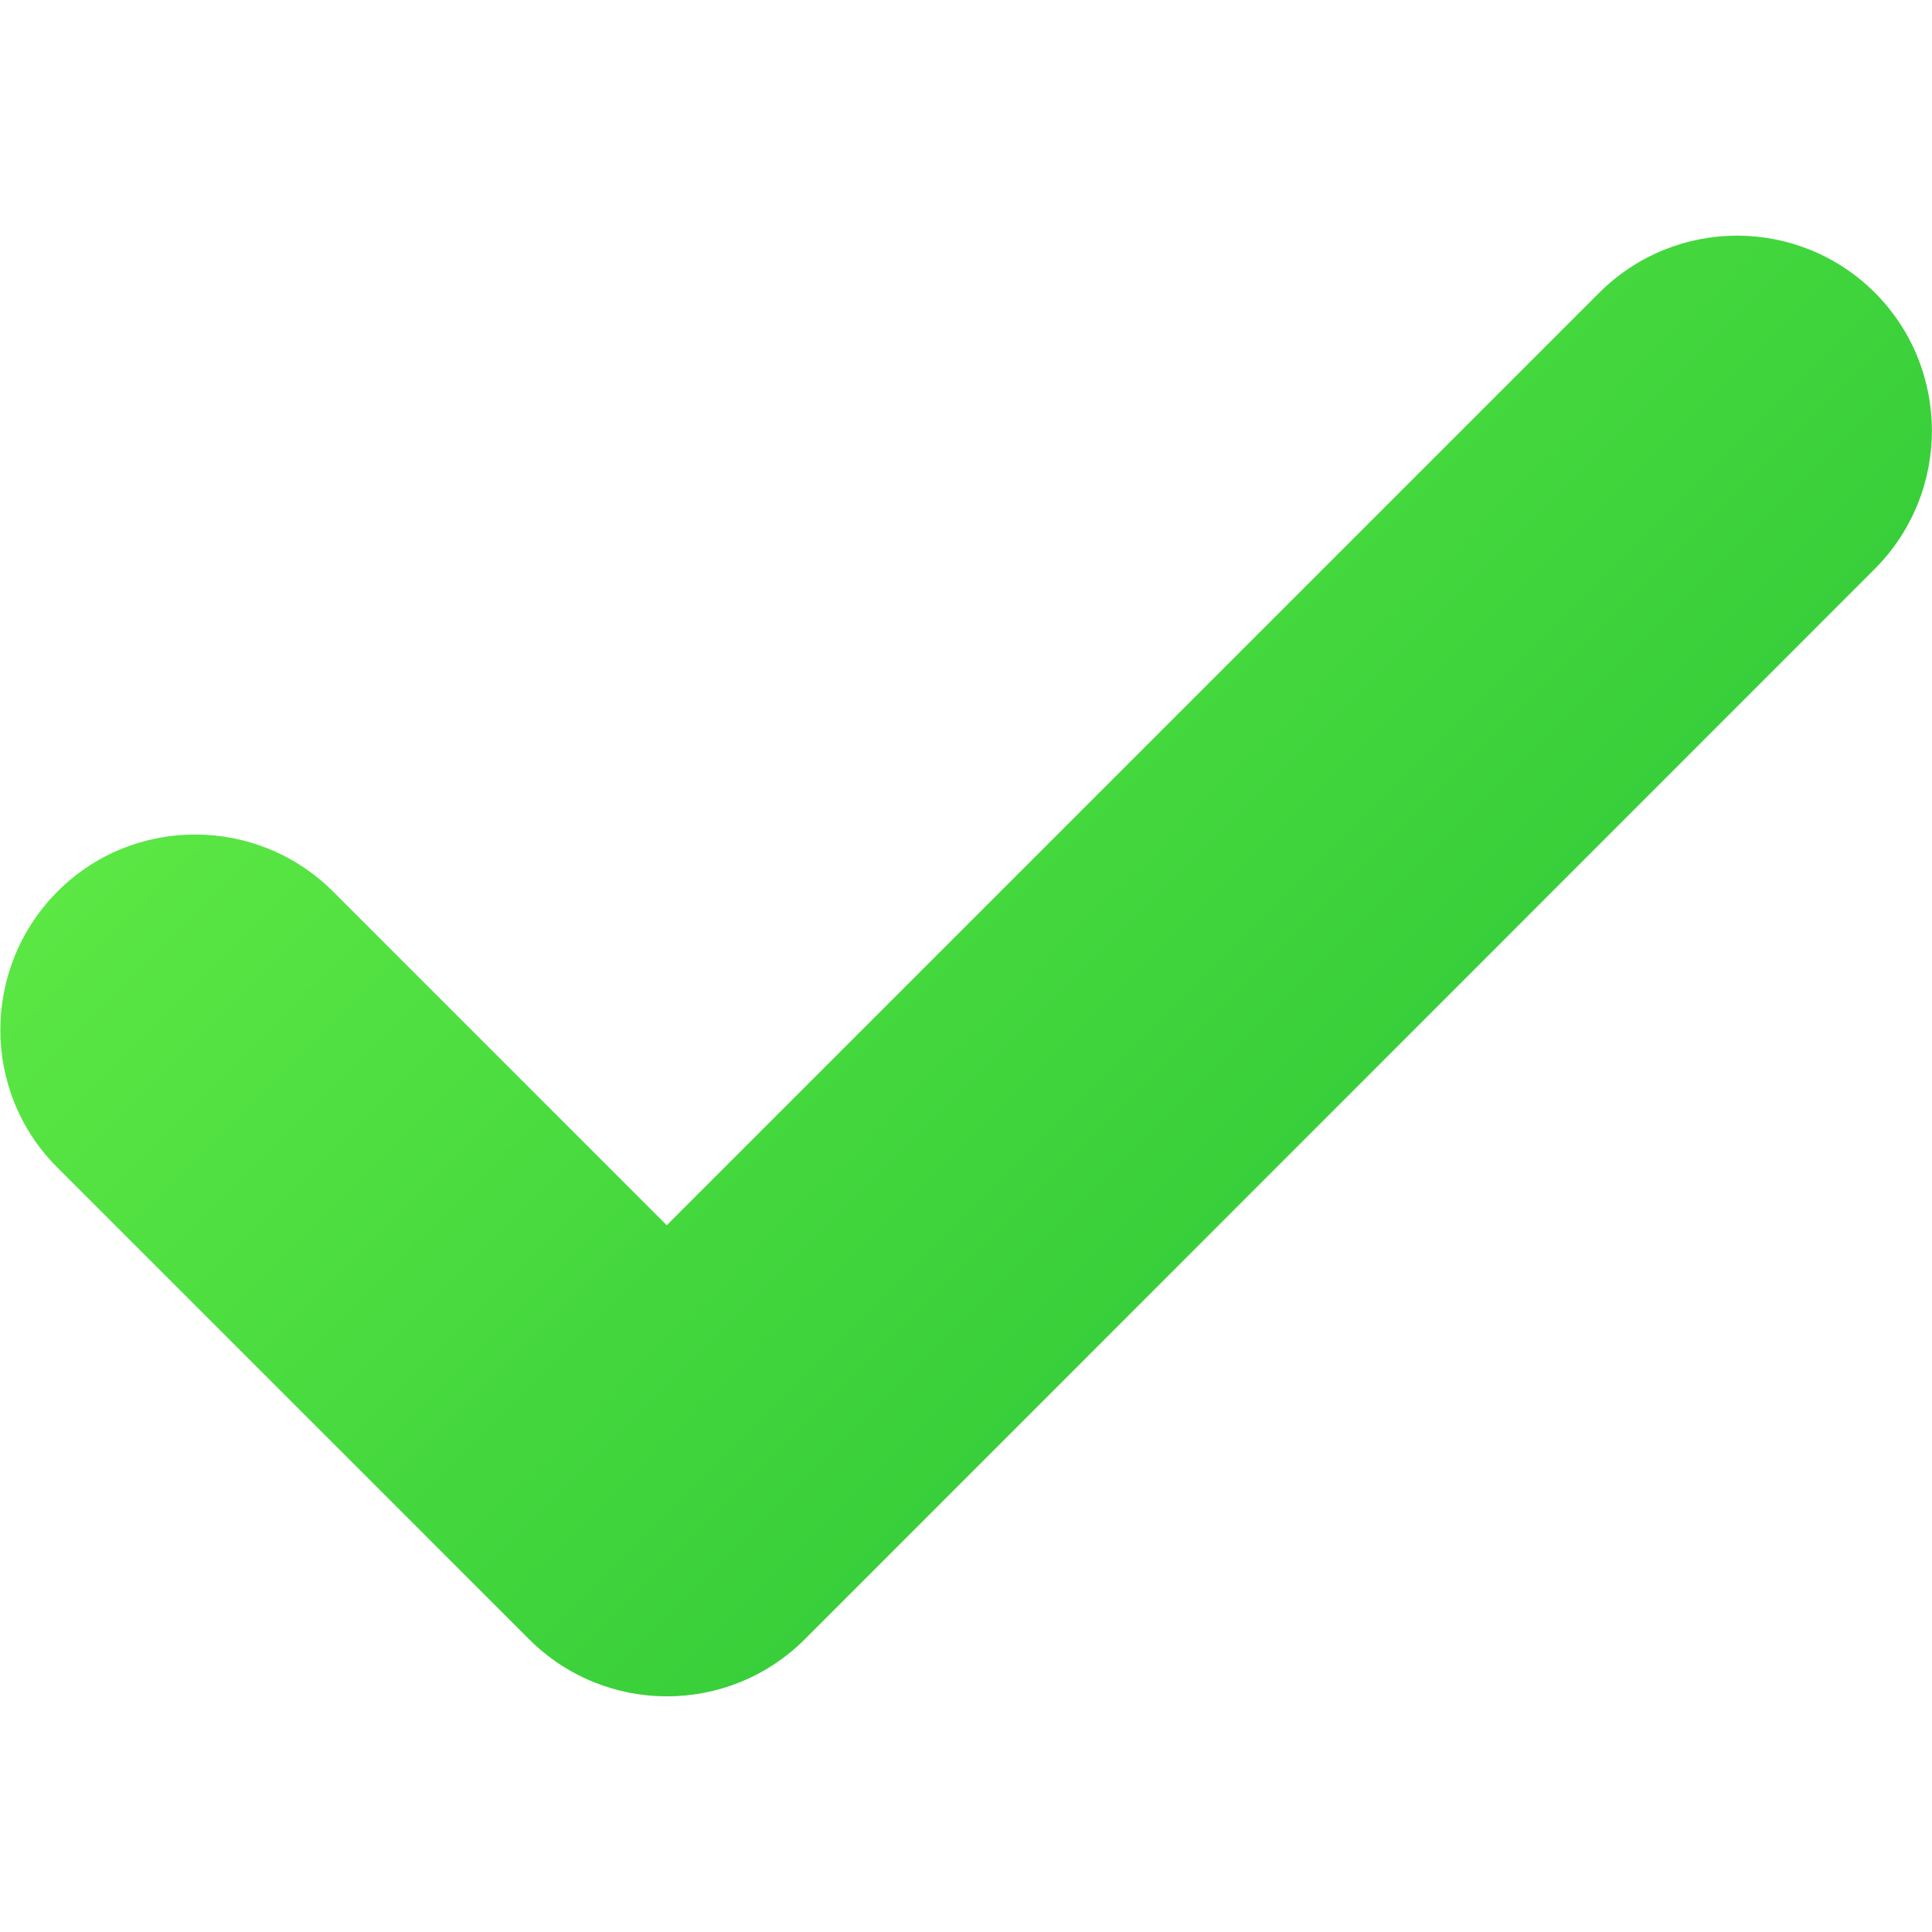
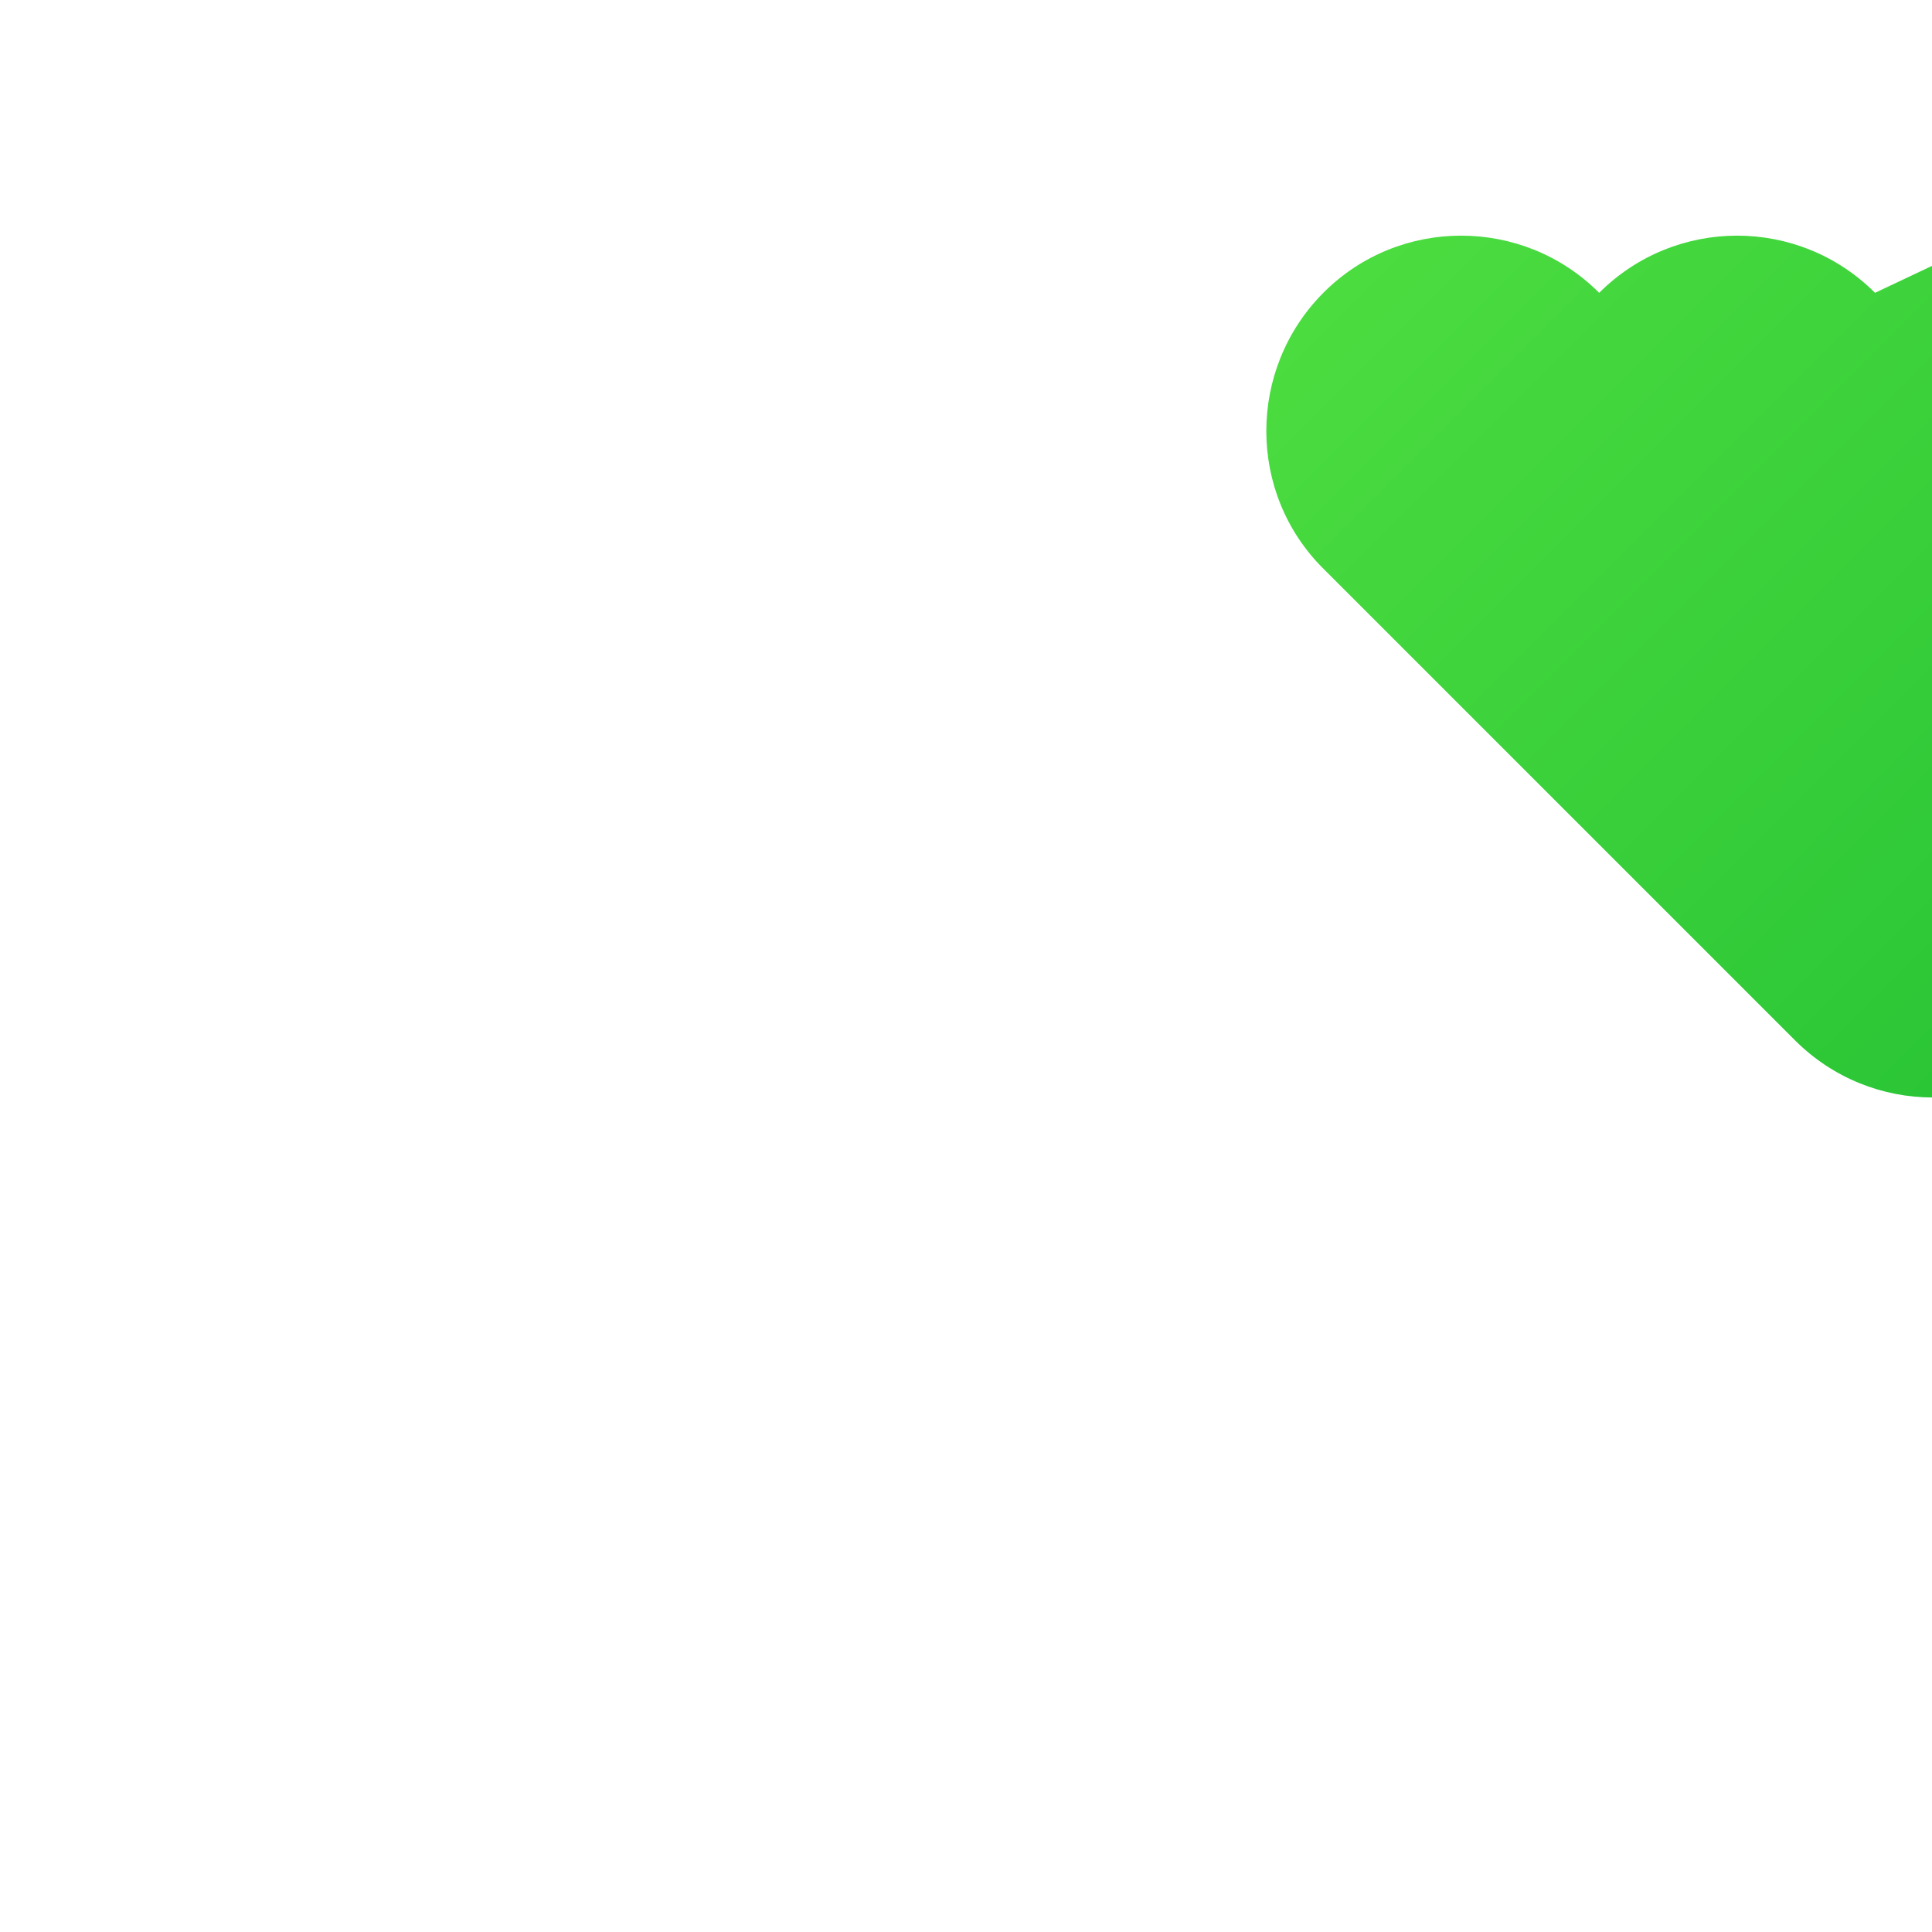
<svg xmlns="http://www.w3.org/2000/svg" id="Layer_1" enable-background="new 0 0 512 512" viewBox="0 0 512 512">
  <linearGradient id="SVGID_1_" gradientTransform="matrix(1 0 0 -1 0 514.95)" gradientUnits="userSpaceOnUse" x1="34.63" x2="535.59" y1="542.775" y2="41.815">
    <stop offset="0" stop-color="#70f64a" />
    <stop offset="1" stop-color="#19b931" />
  </linearGradient>
  <g id="Layer_2_00000125581766132799142400000003698550012184488325_">
    <g id="Layer_2_copy_13">
      <g id="_36">
-         <path d="m496.9 77.6c-20.2-20.2-52.9-20.2-73.1 0l-247.1 247.1-88.4-88.4c-20.2-20.2-53-20.2-73.1 0s-20.2 53 0 73.1l125 125c20.2 20.2 52.9 20.2 73.1 0l283.6-283.7c20.1-20.2 20.1-52.9 0-73.1z" fill="url(#SVGID_1_)" />
+         <path d="m496.9 77.6c-20.2-20.2-52.9-20.2-73.1 0c-20.2-20.2-53-20.2-73.1 0s-20.2 53 0 73.1l125 125c20.2 20.2 52.9 20.2 73.1 0l283.6-283.7c20.1-20.2 20.1-52.9 0-73.1z" fill="url(#SVGID_1_)" />
      </g>
    </g>
  </g>
</svg>